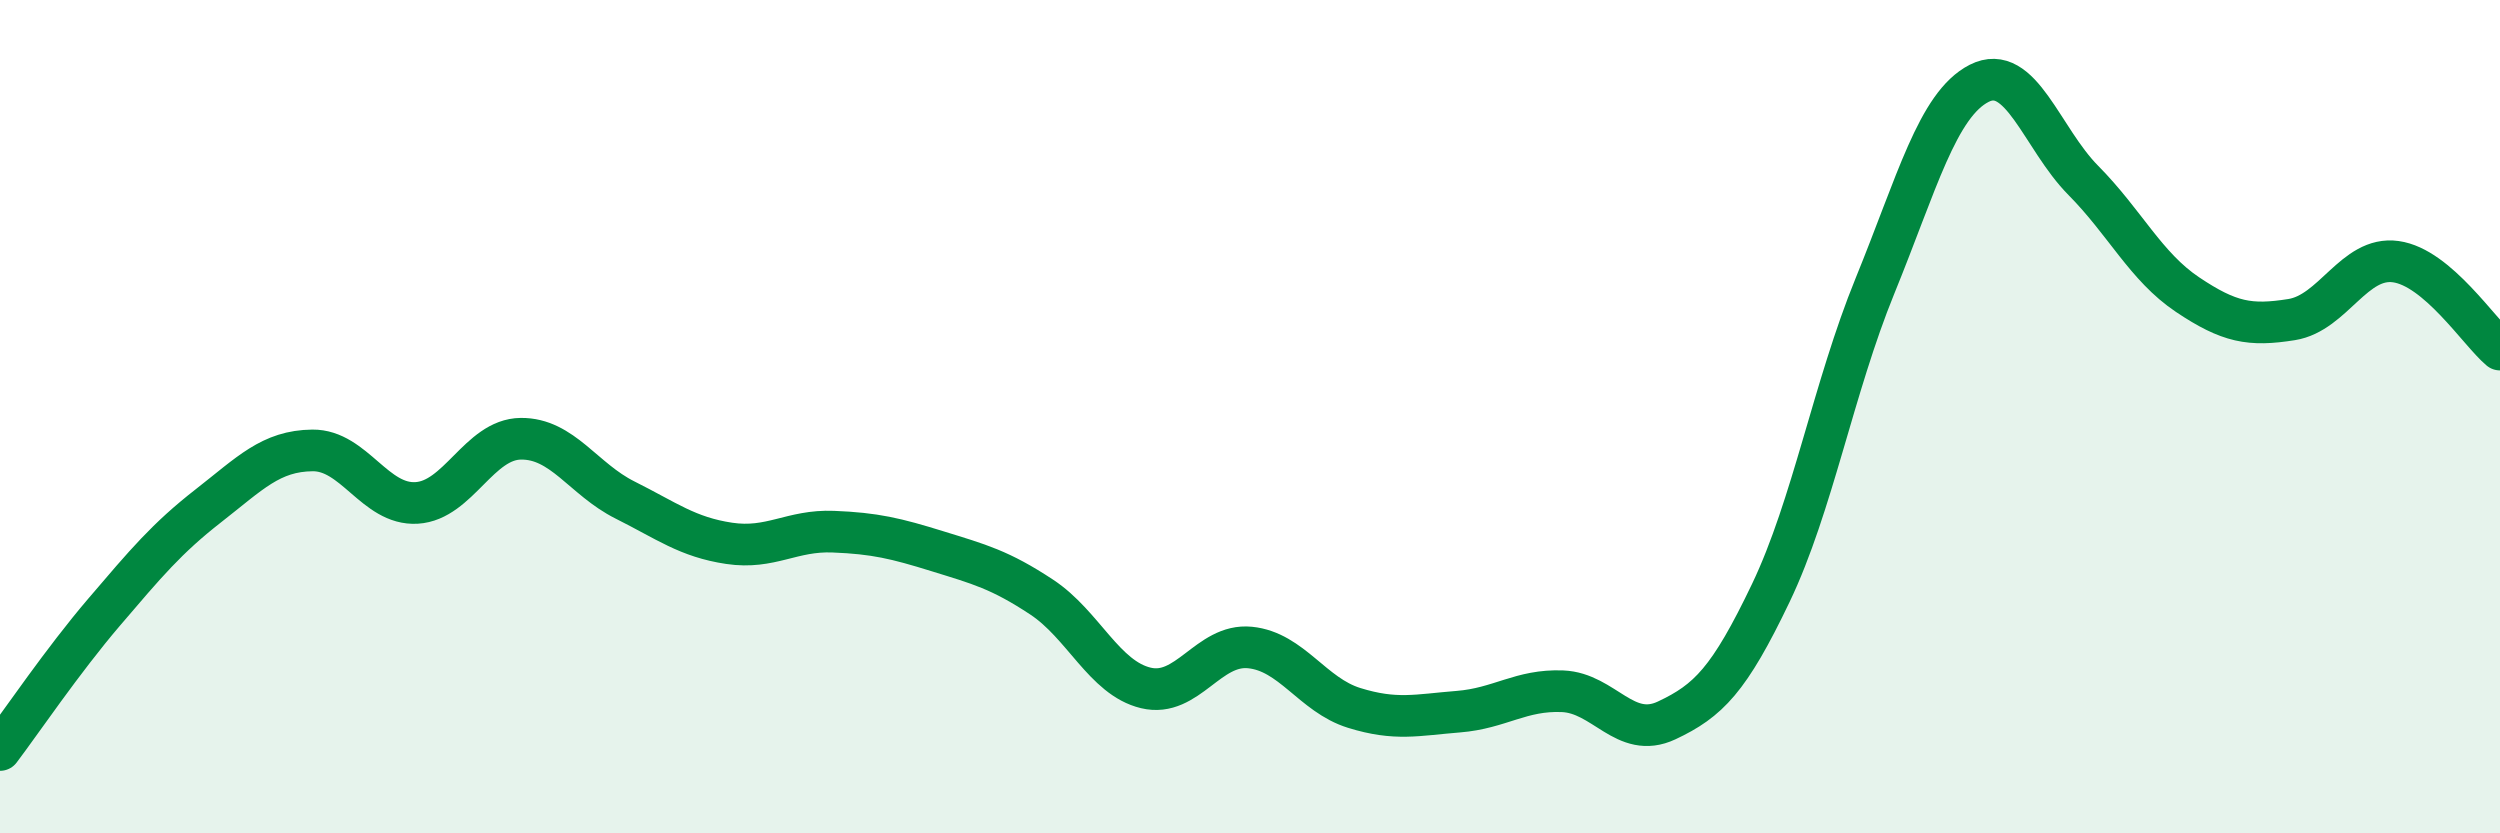
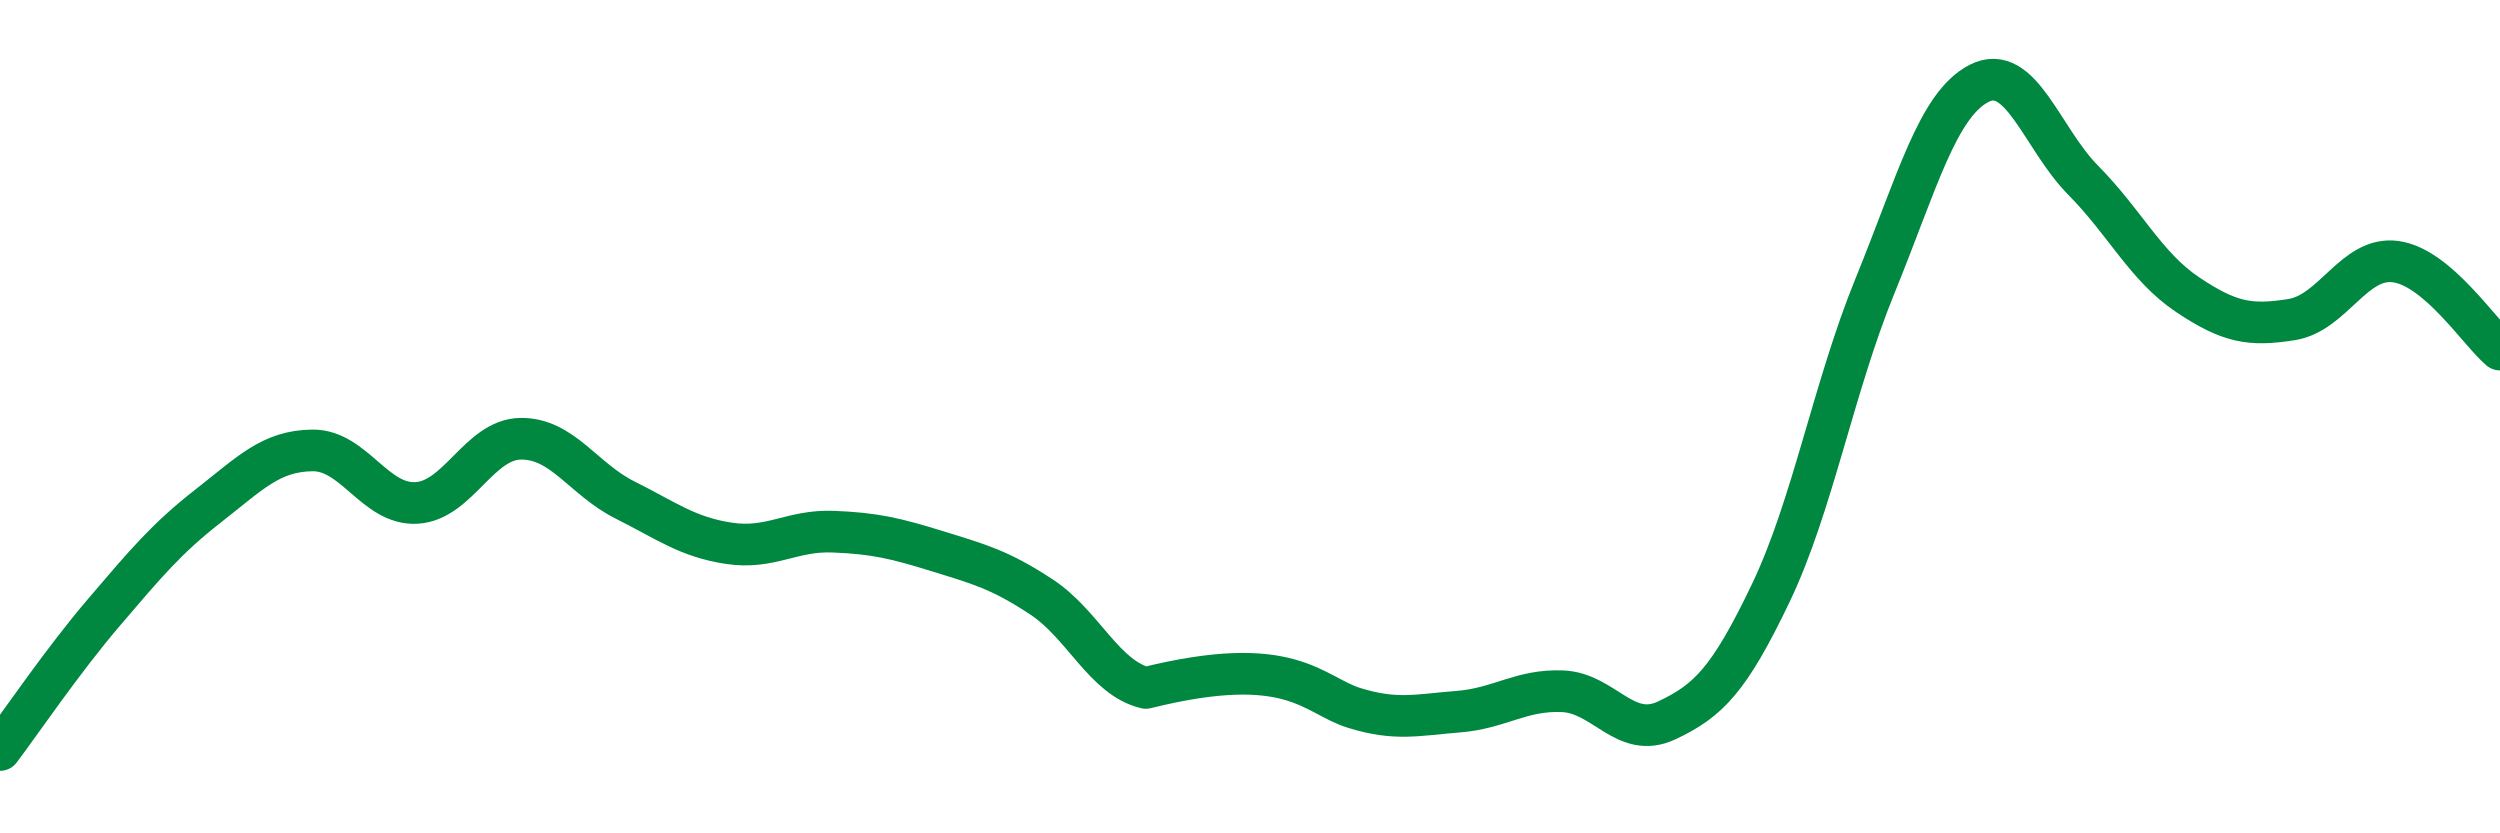
<svg xmlns="http://www.w3.org/2000/svg" width="60" height="20" viewBox="0 0 60 20">
-   <path d="M 0,18 C 0.5,17.34 1.5,15.86 2.5,14.69 C 3.5,13.52 4,12.92 5,12.14 C 6,11.36 6.5,10.82 7.5,10.81 C 8.5,10.8 9,12.13 10,12.07 C 11,12.01 11.5,10.54 12.5,10.53 C 13.5,10.52 14,11.5 15,12 C 16,12.5 16.5,12.89 17.5,13.04 C 18.5,13.19 19,12.72 20,12.76 C 21,12.8 21.5,12.92 22.5,13.23 C 23.5,13.54 24,13.67 25,14.33 C 26,14.99 26.5,16.27 27.5,16.51 C 28.5,16.75 29,15.44 30,15.54 C 31,15.64 31.5,16.68 32.5,16.99 C 33.5,17.3 34,17.16 35,17.08 C 36,17 36.5,16.55 37.5,16.59 C 38.5,16.63 39,17.76 40,17.29 C 41,16.82 41.5,16.32 42.5,14.23 C 43.5,12.14 44,9.31 45,6.86 C 46,4.41 46.5,2.51 47.5,2 C 48.5,1.49 49,3.32 50,4.33 C 51,5.34 51.5,6.4 52.5,7.07 C 53.5,7.74 54,7.83 55,7.67 C 56,7.51 56.5,6.14 57.5,6.28 C 58.5,6.42 59.5,7.97 60,8.39L60 20L0 20Z" fill="#008740" opacity="0.1" stroke-linecap="round" stroke-linejoin="round" />
-   <path d="M 0,18 C 0.5,17.34 1.5,15.86 2.5,14.69 C 3.5,13.52 4,12.92 5,12.14 C 6,11.36 6.5,10.82 7.5,10.81 C 8.5,10.8 9,12.13 10,12.07 C 11,12.01 11.5,10.54 12.5,10.53 C 13.5,10.52 14,11.5 15,12 C 16,12.5 16.5,12.89 17.5,13.04 C 18.5,13.19 19,12.72 20,12.76 C 21,12.8 21.5,12.92 22.5,13.23 C 23.5,13.54 24,13.67 25,14.33 C 26,14.99 26.5,16.27 27.5,16.51 C 28.5,16.75 29,15.44 30,15.54 C 31,15.64 31.5,16.68 32.5,16.99 C 33.5,17.3 34,17.16 35,17.08 C 36,17 36.5,16.55 37.5,16.59 C 38.5,16.63 39,17.76 40,17.29 C 41,16.82 41.5,16.32 42.5,14.23 C 43.5,12.14 44,9.31 45,6.86 C 46,4.41 46.5,2.51 47.5,2 C 48.5,1.49 49,3.32 50,4.33 C 51,5.34 51.5,6.4 52.5,7.07 C 53.5,7.74 54,7.83 55,7.67 C 56,7.51 56.5,6.14 57.5,6.28 C 58.5,6.42 59.5,7.97 60,8.39" stroke="#008740" stroke-width="1" fill="none" stroke-linecap="round" stroke-linejoin="round" />
+   <path d="M 0,18 C 0.5,17.34 1.5,15.86 2.5,14.69 C 3.5,13.52 4,12.92 5,12.14 C 6,11.36 6.5,10.82 7.5,10.81 C 8.5,10.8 9,12.13 10,12.07 C 11,12.01 11.5,10.54 12.5,10.53 C 13.5,10.52 14,11.5 15,12 C 16,12.5 16.5,12.89 17.5,13.04 C 18.5,13.19 19,12.72 20,12.76 C 21,12.8 21.5,12.92 22.5,13.23 C 23.5,13.54 24,13.67 25,14.33 C 26,14.99 26.5,16.27 27.5,16.51 C 31,15.64 31.5,16.68 32.5,16.99 C 33.5,17.3 34,17.16 35,17.08 C 36,17 36.5,16.55 37.5,16.59 C 38.5,16.63 39,17.76 40,17.29 C 41,16.82 41.5,16.32 42.5,14.23 C 43.5,12.14 44,9.31 45,6.86 C 46,4.41 46.5,2.51 47.5,2 C 48.5,1.49 49,3.32 50,4.33 C 51,5.34 51.5,6.4 52.5,7.07 C 53.5,7.74 54,7.83 55,7.67 C 56,7.51 56.5,6.14 57.5,6.28 C 58.5,6.42 59.5,7.97 60,8.39" stroke="#008740" stroke-width="1" fill="none" stroke-linecap="round" stroke-linejoin="round" />
</svg>